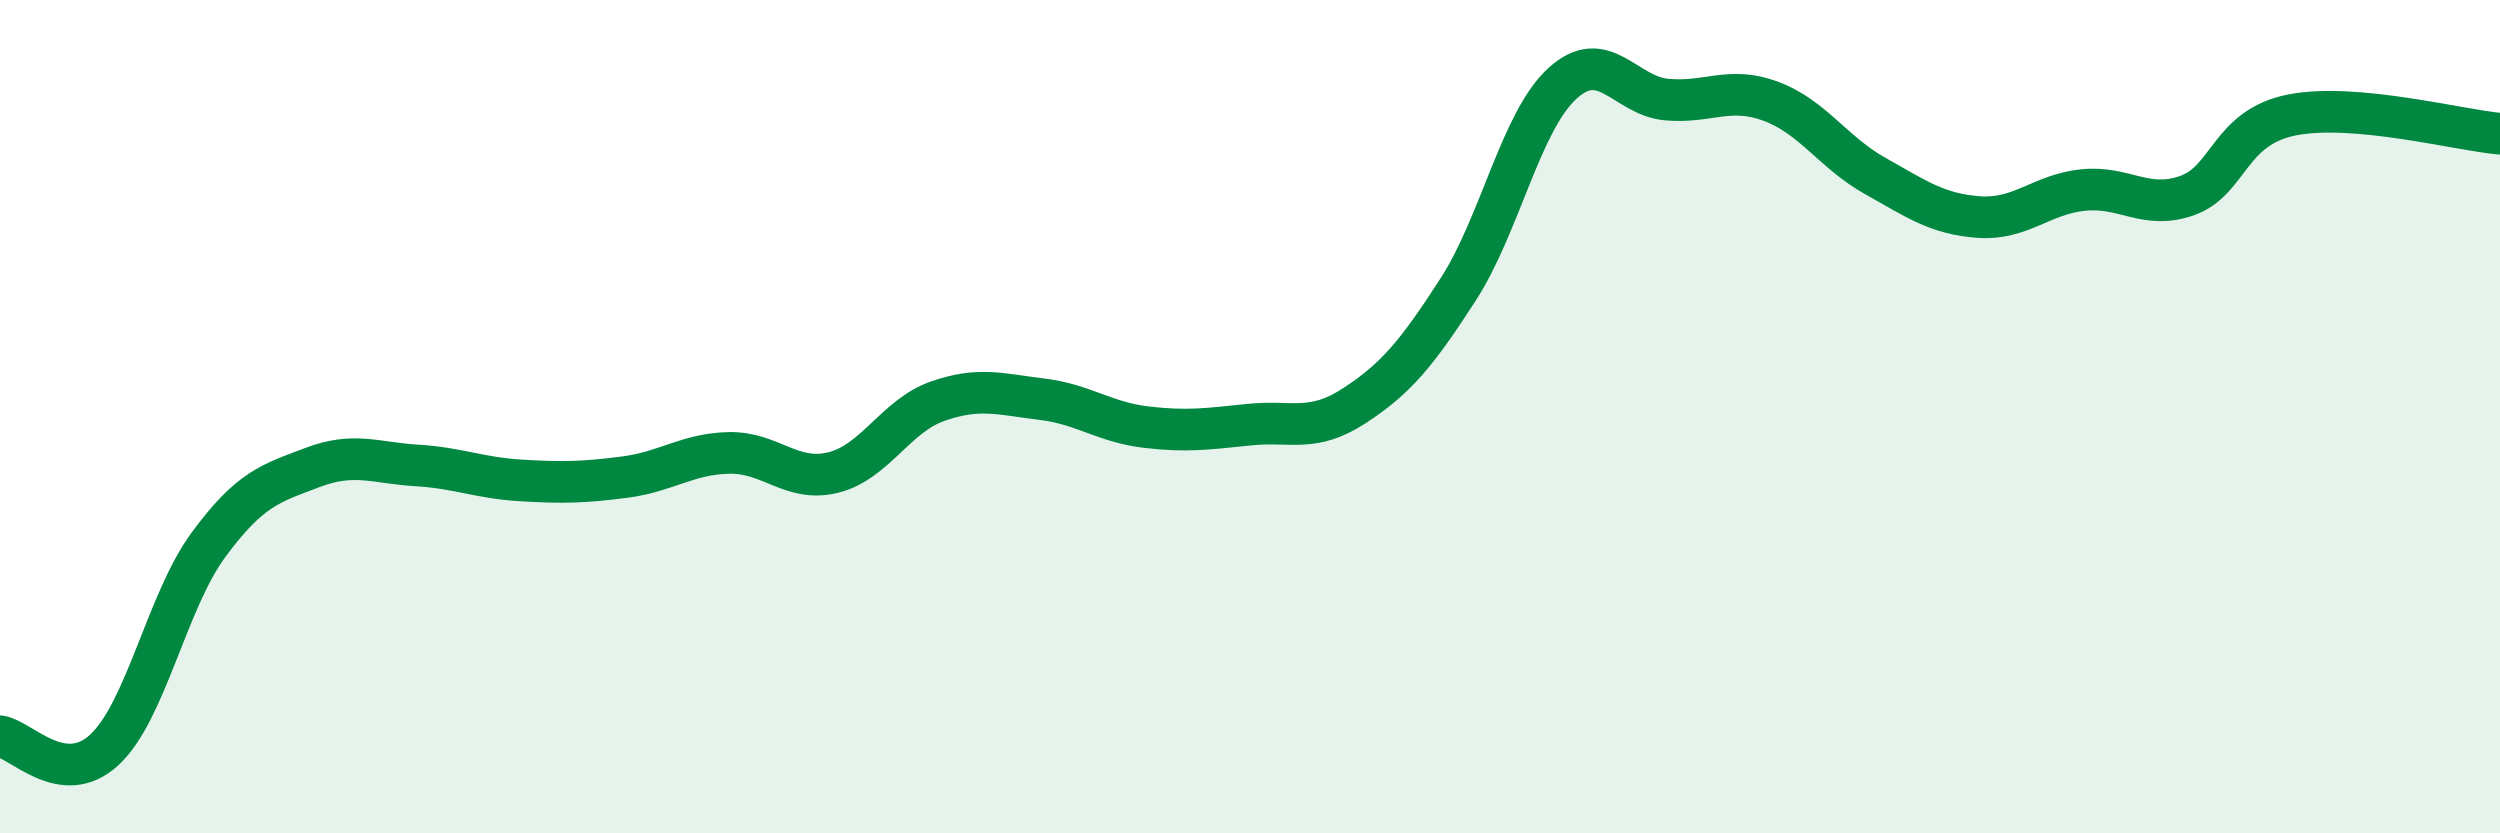
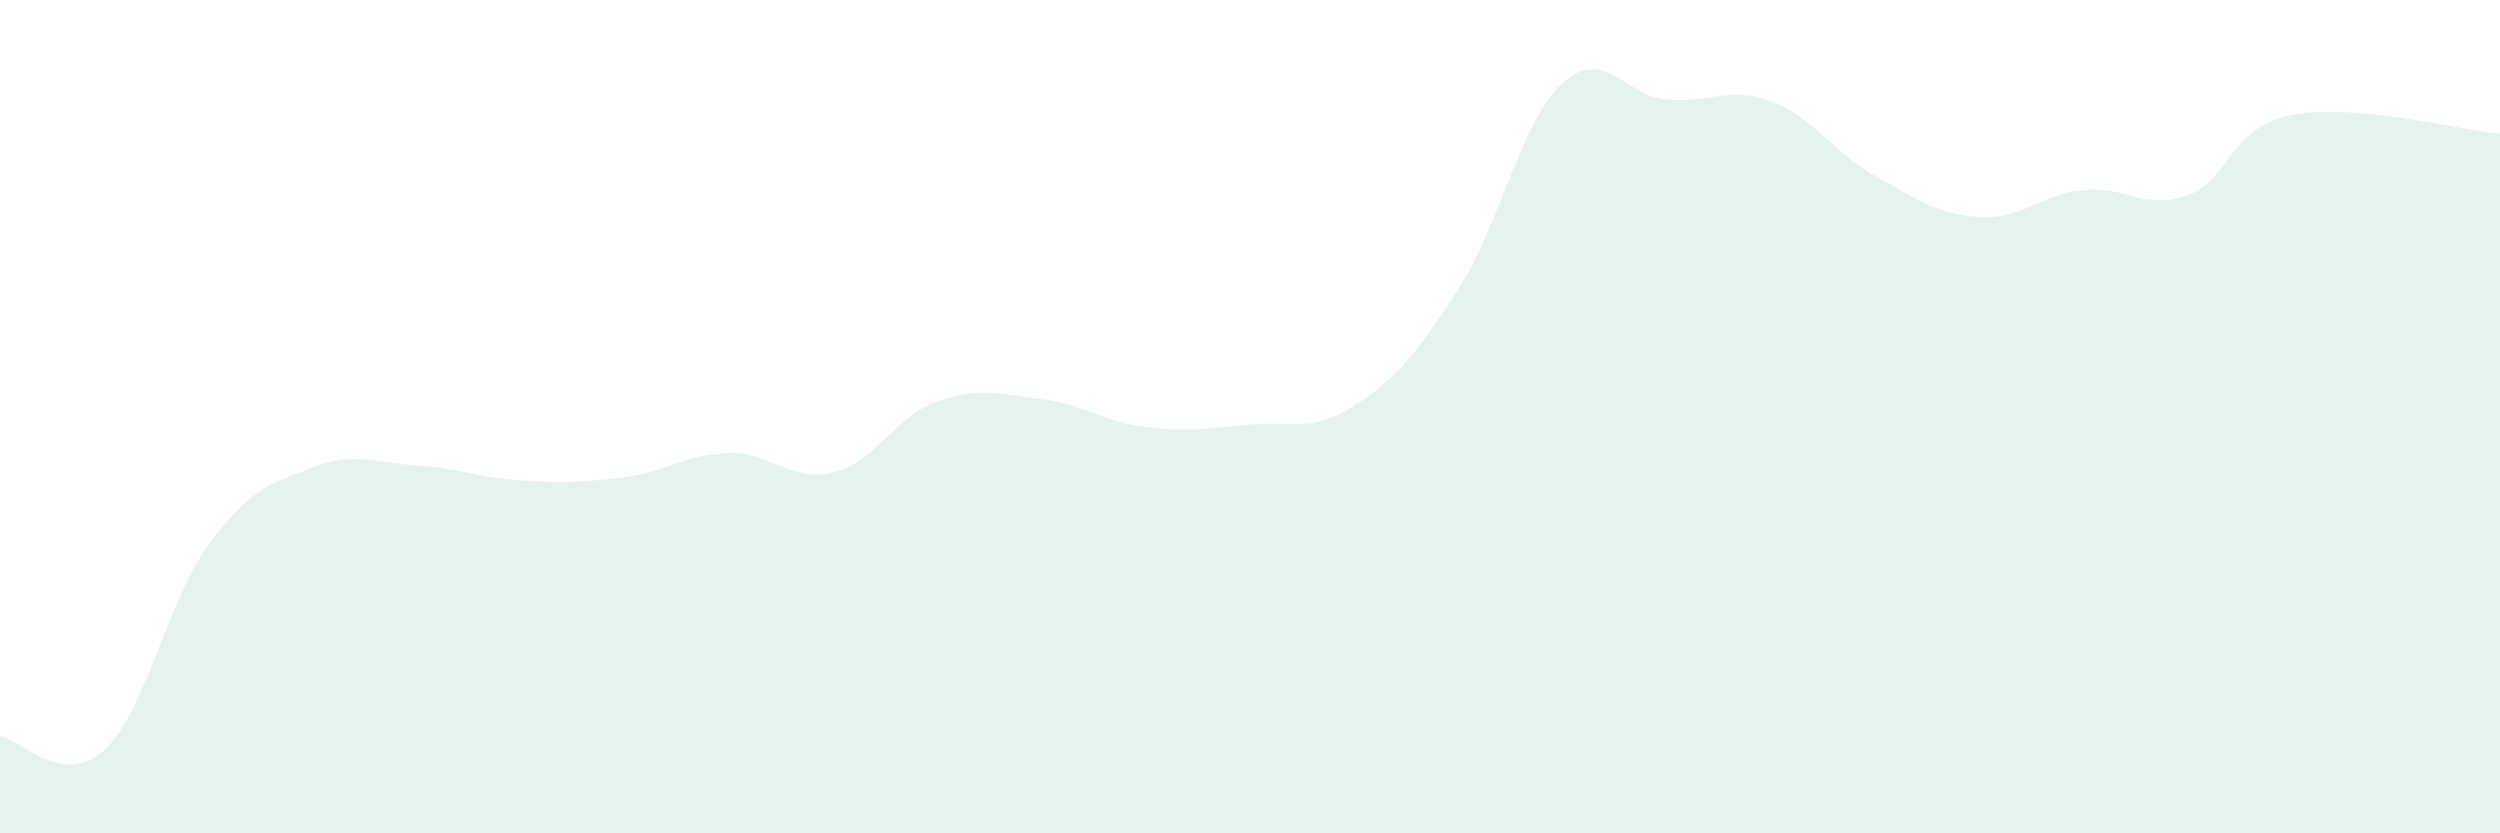
<svg xmlns="http://www.w3.org/2000/svg" width="60" height="20" viewBox="0 0 60 20">
  <path d="M 0,17.67 C 0.5,17.74 1.5,18.92 2.5,18 C 3.5,17.08 4,14.44 5,13.08 C 6,11.72 6.5,11.6 7.5,11.22 C 8.5,10.84 9,11.11 10,11.17 C 11,11.23 11.5,11.47 12.5,11.53 C 13.5,11.59 14,11.58 15,11.45 C 16,11.32 16.5,10.89 17.5,10.87 C 18.5,10.85 19,11.59 20,11.34 C 21,11.09 21.5,9.98 22.5,9.63 C 23.5,9.28 24,9.46 25,9.58 C 26,9.7 26.5,10.13 27.5,10.25 C 28.5,10.37 29,10.29 30,10.19 C 31,10.09 31.5,10.39 32.5,9.74 C 33.5,9.09 34,8.49 35,6.94 C 36,5.39 36.5,2.91 37.5,2 C 38.5,1.09 39,2.3 40,2.39 C 41,2.48 41.5,2.06 42.5,2.43 C 43.5,2.8 44,3.66 45,4.22 C 46,4.78 46.5,5.14 47.5,5.21 C 48.5,5.28 49,4.66 50,4.56 C 51,4.46 51.5,5.05 52.5,4.69 C 53.5,4.33 53.5,3.06 55,2.76 C 56.5,2.46 59,3.12 60,3.21L60 20L0 20Z" fill="#008740" opacity="0.1" stroke-linecap="round" stroke-linejoin="round" />
-   <path d="M 0,17.67 C 0.5,17.74 1.5,18.92 2.5,18 C 3.5,17.08 4,14.44 5,13.08 C 6,11.72 6.5,11.6 7.5,11.22 C 8.5,10.84 9,11.11 10,11.17 C 11,11.23 11.5,11.47 12.5,11.53 C 13.5,11.59 14,11.58 15,11.45 C 16,11.32 16.5,10.89 17.5,10.87 C 18.5,10.85 19,11.59 20,11.34 C 21,11.09 21.5,9.98 22.5,9.63 C 23.5,9.28 24,9.46 25,9.58 C 26,9.7 26.5,10.13 27.5,10.25 C 28.5,10.37 29,10.29 30,10.19 C 31,10.09 31.5,10.39 32.5,9.74 C 33.5,9.09 34,8.49 35,6.94 C 36,5.39 36.5,2.91 37.5,2 C 38.5,1.09 39,2.3 40,2.39 C 41,2.48 41.5,2.06 42.5,2.43 C 43.5,2.8 44,3.66 45,4.22 C 46,4.78 46.5,5.14 47.5,5.21 C 48.5,5.28 49,4.66 50,4.56 C 51,4.46 51.5,5.05 52.5,4.69 C 53.5,4.33 53.5,3.06 55,2.76 C 56.5,2.46 59,3.12 60,3.21" stroke="#008740" stroke-width="1" fill="none" stroke-linecap="round" stroke-linejoin="round" />
</svg>